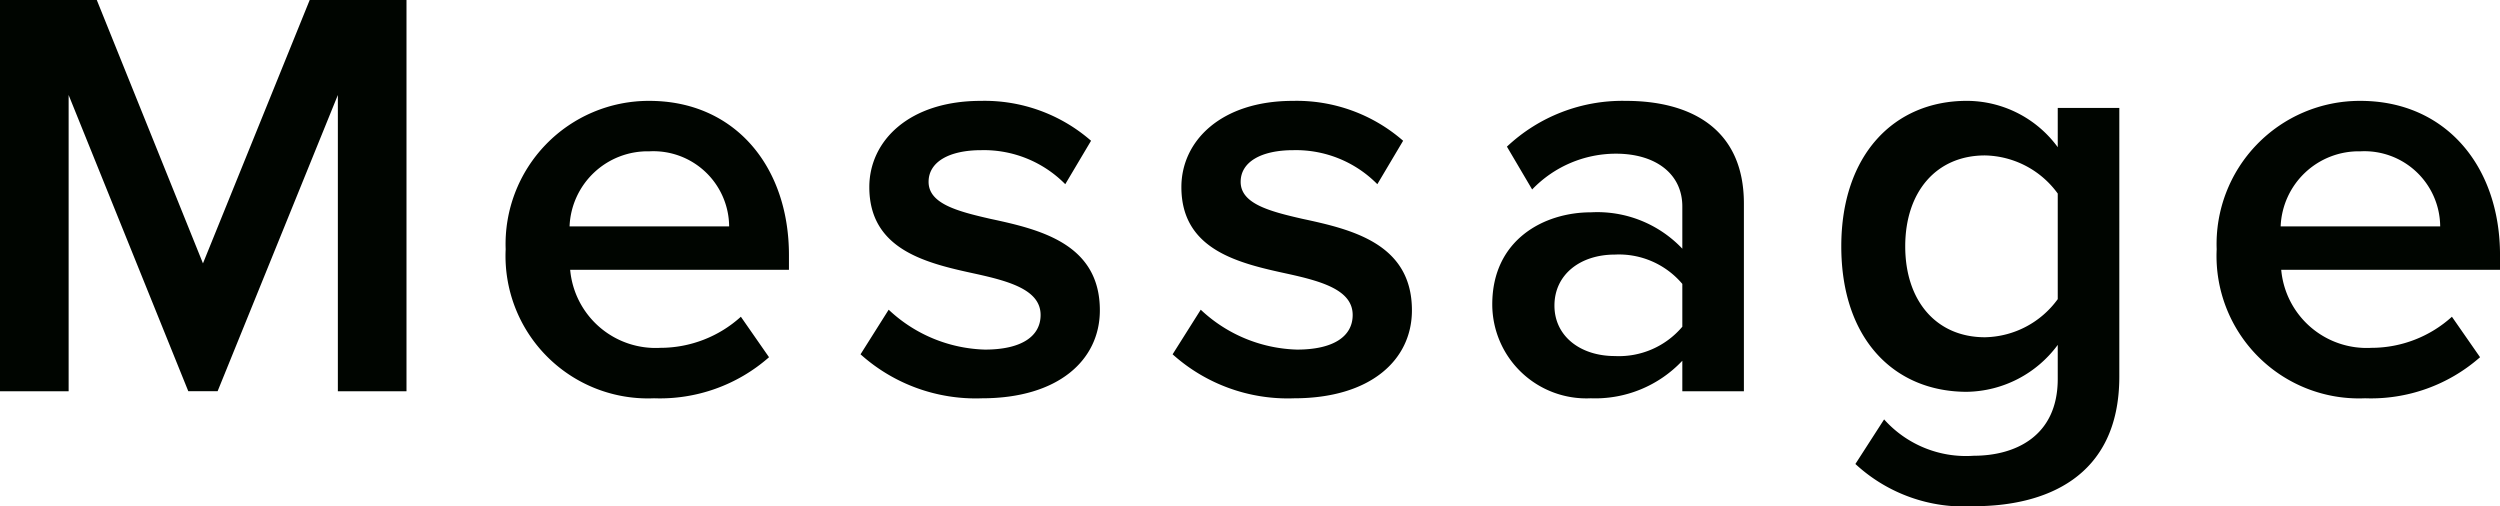
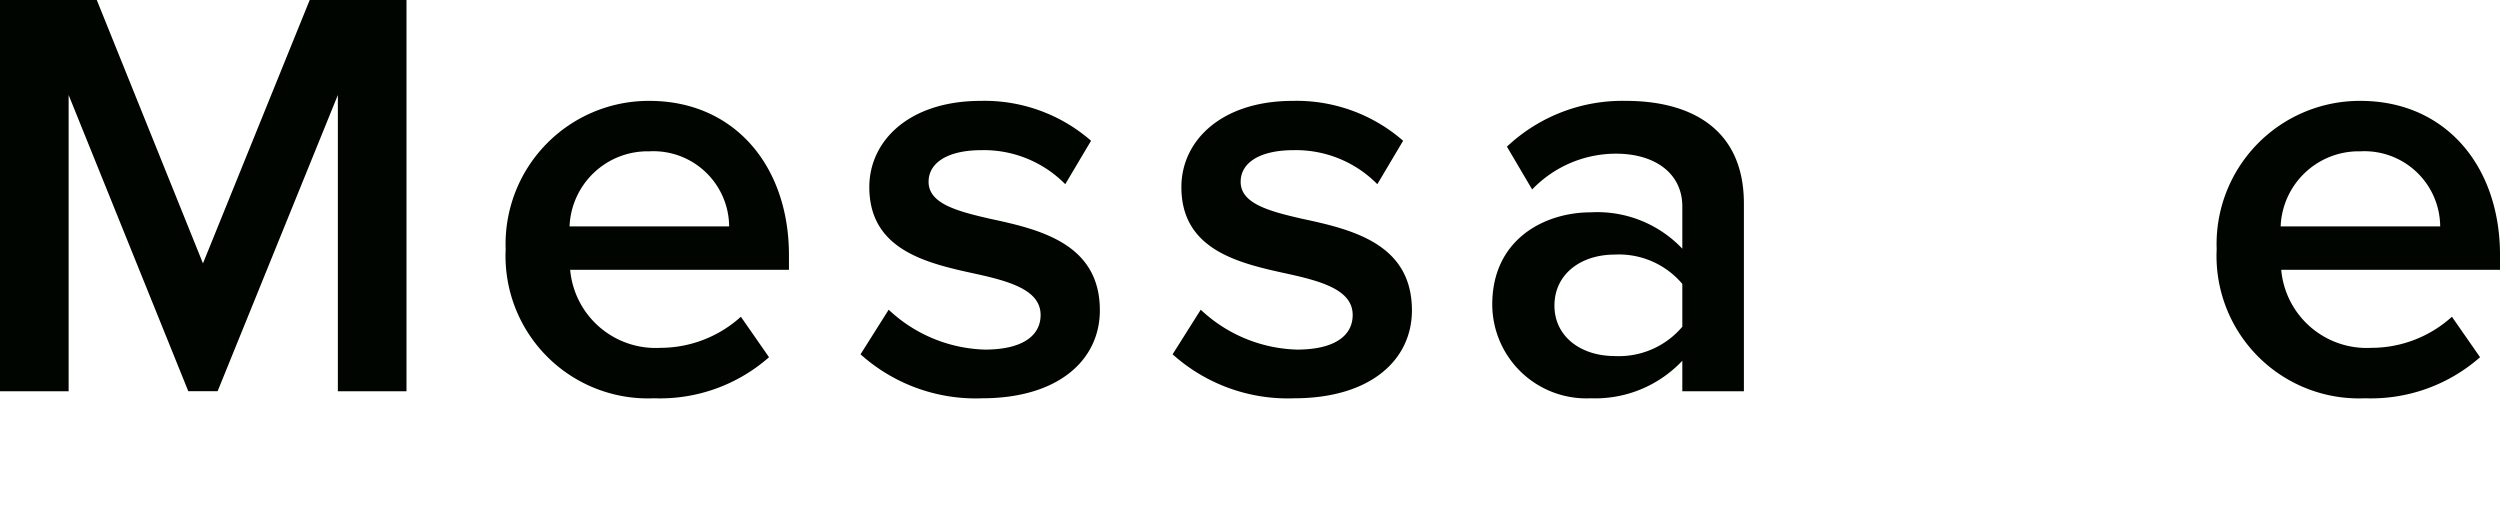
<svg xmlns="http://www.w3.org/2000/svg" viewBox="0 0 127.856 25.889">
  <defs>
    <style>
      .cls-1 {
        fill: #000500;
      }
    </style>
  </defs>
  <g id="レイヤー_2" data-name="レイヤー 2">
    <g id="レイヤー1">
      <g>
        <path class="cls-1" d="M17.279,20.009V4.859l-6.15,15.149H9.63L3.51,4.859V20.009H0V0H4.95l5.43,13.47L15.839,0h4.95V20.009Z" />
        <path class="cls-1" d="M33.21,5.159c4.35,0,7.139,3.33,7.139,7.891v.749H29.16a4.388,4.388,0,0,0,4.62,3.99,6.136,6.136,0,0,0,4.11-1.59l1.44,2.07a8.446,8.446,0,0,1-5.88,2.1,7.284,7.284,0,0,1-7.589-7.62A7.324,7.324,0,0,1,33.21,5.159Zm-4.08,6.42h8.16a3.875,3.875,0,0,0-4.08-3.84A3.997,3.997,0,0,0,29.129,11.579Z" />
        <path class="cls-1" d="M45.449,15.839a7.477,7.477,0,0,0,4.92,2.04c1.89,0,2.85-.689,2.85-1.77,0-1.26-1.529-1.71-3.3-2.1-2.489-.54-5.46-1.2-5.46-4.44,0-2.37,2.04-4.41,5.7-4.41a8.282,8.282,0,0,1,5.64,2.04L54.48,9.42a5.843,5.843,0,0,0-4.29-1.74c-1.65,0-2.7.6-2.7,1.62,0,1.109,1.44,1.5,3.15,1.89,2.52.54,5.609,1.26,5.609,4.68,0,2.55-2.13,4.5-6.03,4.5a8.813,8.813,0,0,1-6.209-2.25Z" />
        <path class="cls-1" d="M61.409,15.839a7.477,7.477,0,0,0,4.92,2.04c1.89,0,2.85-.689,2.85-1.77,0-1.26-1.529-1.71-3.3-2.1-2.489-.54-5.46-1.2-5.46-4.44,0-2.37,2.04-4.41,5.7-4.41a8.282,8.282,0,0,1,5.64,2.04L70.44,9.42a5.844,5.844,0,0,0-4.29-1.74c-1.65,0-2.7.6-2.7,1.62,0,1.109,1.44,1.5,3.15,1.89,2.52.54,5.609,1.26,5.609,4.68,0,2.55-2.13,4.5-6.03,4.5a8.813,8.813,0,0,1-6.209-2.25Z" />
        <path class="cls-1" d="M86.038,20.009v-1.56a6.118,6.118,0,0,1-4.68,1.92,4.813,4.813,0,0,1-5.04-4.8c0-3.33,2.67-4.71,5.04-4.71a5.989,5.989,0,0,1,4.68,1.86V10.56c0-1.68-1.38-2.7-3.39-2.7a5.935,5.935,0,0,0-4.29,1.83l-1.29-2.19a8.614,8.614,0,0,1,6.09-2.341c3.21,0,6.029,1.351,6.029,5.25v9.6Zm0-5.489a4.241,4.241,0,0,0-3.45-1.5c-1.77,0-3.09,1.02-3.09,2.609,0,1.561,1.32,2.58,3.09,2.58a4.241,4.241,0,0,0,3.45-1.5Z" />
-         <path class="cls-1" d="M96.358,21.449a5.618,5.618,0,0,0,4.59,1.859c2.069,0,4.29-.96,4.29-3.93v-1.74a5.883,5.883,0,0,1-4.65,2.4c-3.69,0-6.42-2.67-6.42-7.44,0-4.68,2.7-7.44,6.42-7.44a5.775,5.775,0,0,1,4.65,2.37V5.52h3.149V19.259c0,5.22-3.87,6.63-7.439,6.63a8.176,8.176,0,0,1-6.059-2.16Zm8.88-11.55a4.703,4.703,0,0,0-3.721-1.95c-2.489,0-4.079,1.86-4.079,4.65s1.59,4.649,4.079,4.649a4.703,4.703,0,0,0,3.721-1.95Z" />
        <path class="cls-1" d="M120.717,5.159c4.351,0,7.14,3.33,7.14,7.891v.749H116.667a4.389,4.389,0,0,0,4.62,3.99,6.136,6.136,0,0,0,4.11-1.59l1.439,2.07a8.446,8.446,0,0,1-5.88,2.1,7.285,7.285,0,0,1-7.59-7.62A7.324,7.324,0,0,1,120.717,5.159Zm-4.079,6.42h8.159a3.875,3.875,0,0,0-4.08-3.84A3.997,3.997,0,0,0,116.638,11.579Z" />
      </g>
    </g>
  </g>
</svg>